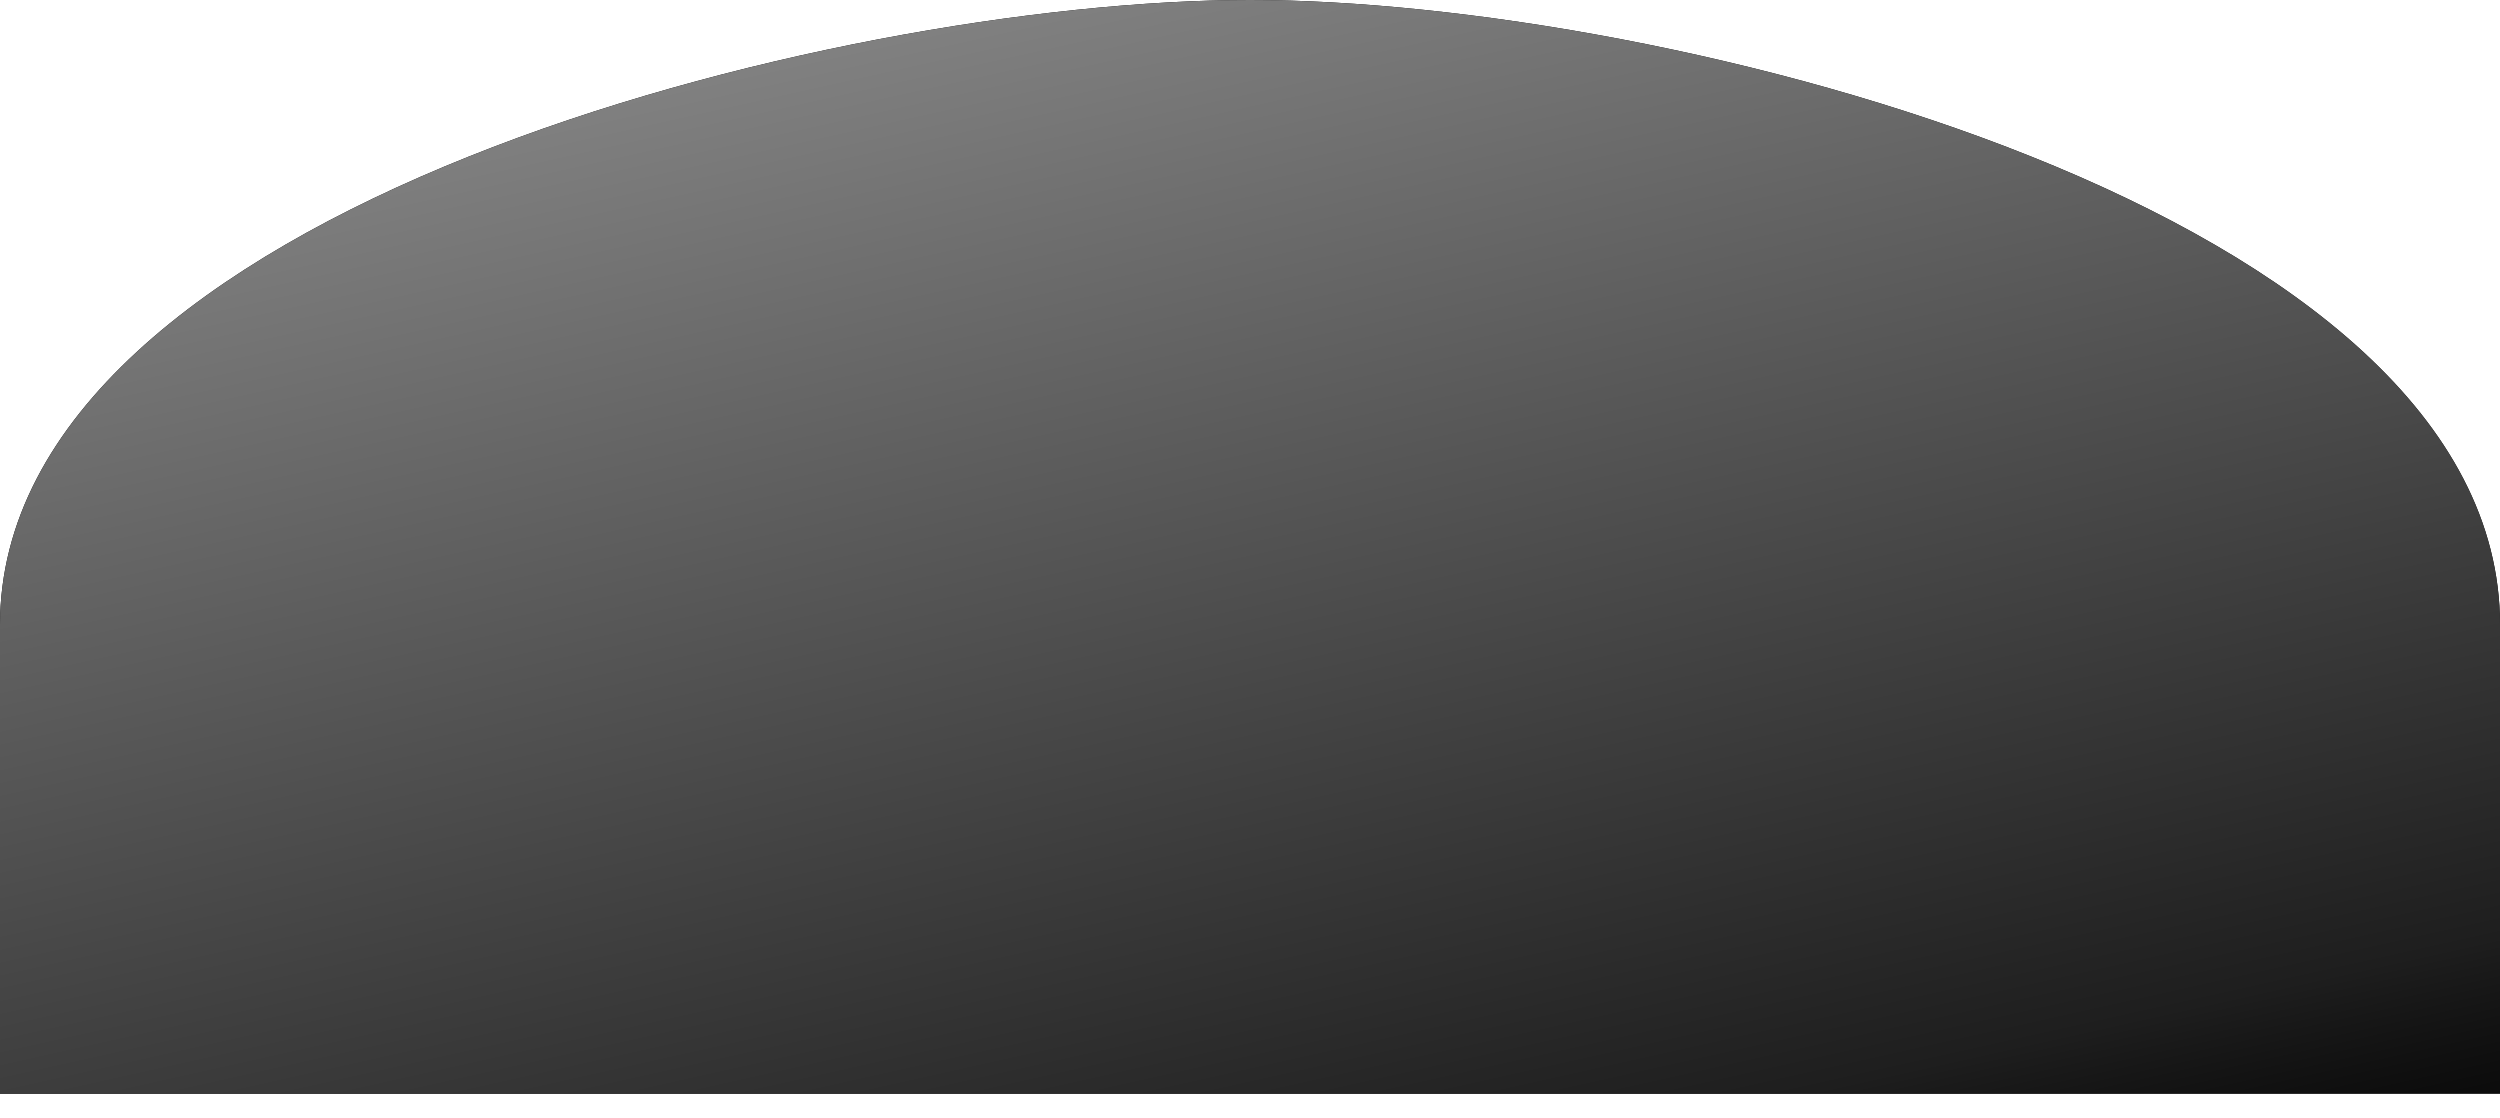
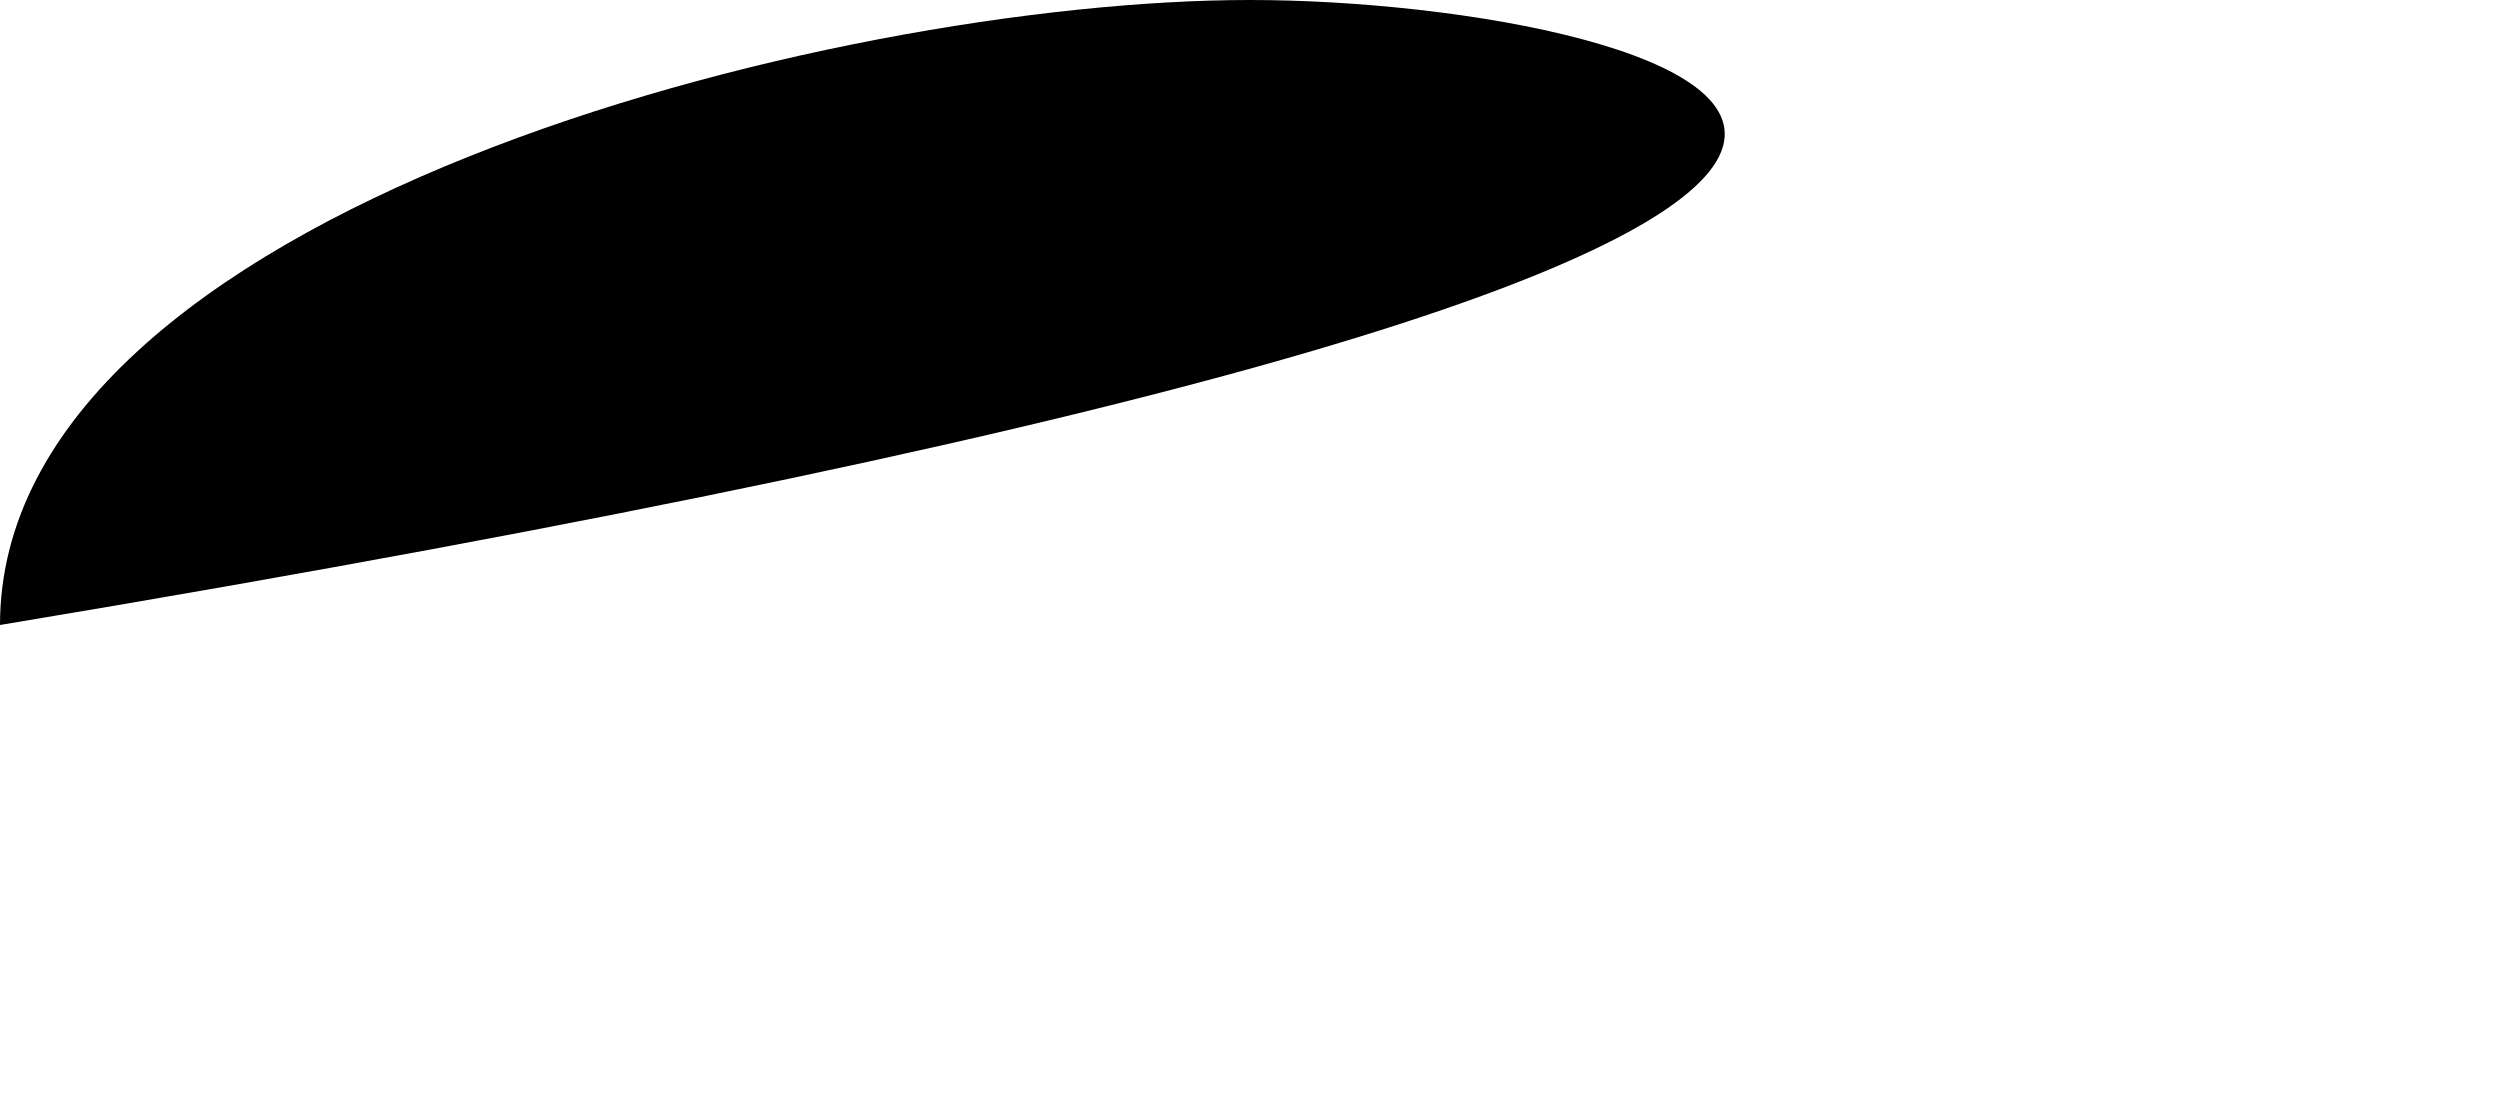
<svg xmlns="http://www.w3.org/2000/svg" width="76" height="34" viewBox="0 0 76 34" fill="none">
-   <path fill-rule="evenodd" clip-rule="evenodd" d="M38.001 0C25.318 0 0 6.365 0 19V33.25H76.001V19C76.001 6.365 50.683 0 38.001 0Z" fill="black" />
-   <path fill-rule="evenodd" clip-rule="evenodd" d="M38.001 0C25.318 0 0 6.365 0 19V33.25H76.001V19C76.001 6.365 50.683 0 38.001 0Z" fill="url(#paint0_linear_294_3224)" />
+   <path fill-rule="evenodd" clip-rule="evenodd" d="M38.001 0C25.318 0 0 6.365 0 19V33.25V19C76.001 6.365 50.683 0 38.001 0Z" fill="black" />
  <defs>
    <linearGradient id="paint0_linear_294_3224" x1="222.245" y1="-68.516" x2="238.533" y2="4.486" gradientUnits="userSpaceOnUse">
      <stop stop-opacity="0" />
      <stop offset="0.316" stop-color="#858585" />
      <stop offset="0.84" stop-color="#1E1E1E" />
      <stop offset="1" stop-opacity="0" />
    </linearGradient>
  </defs>
</svg>